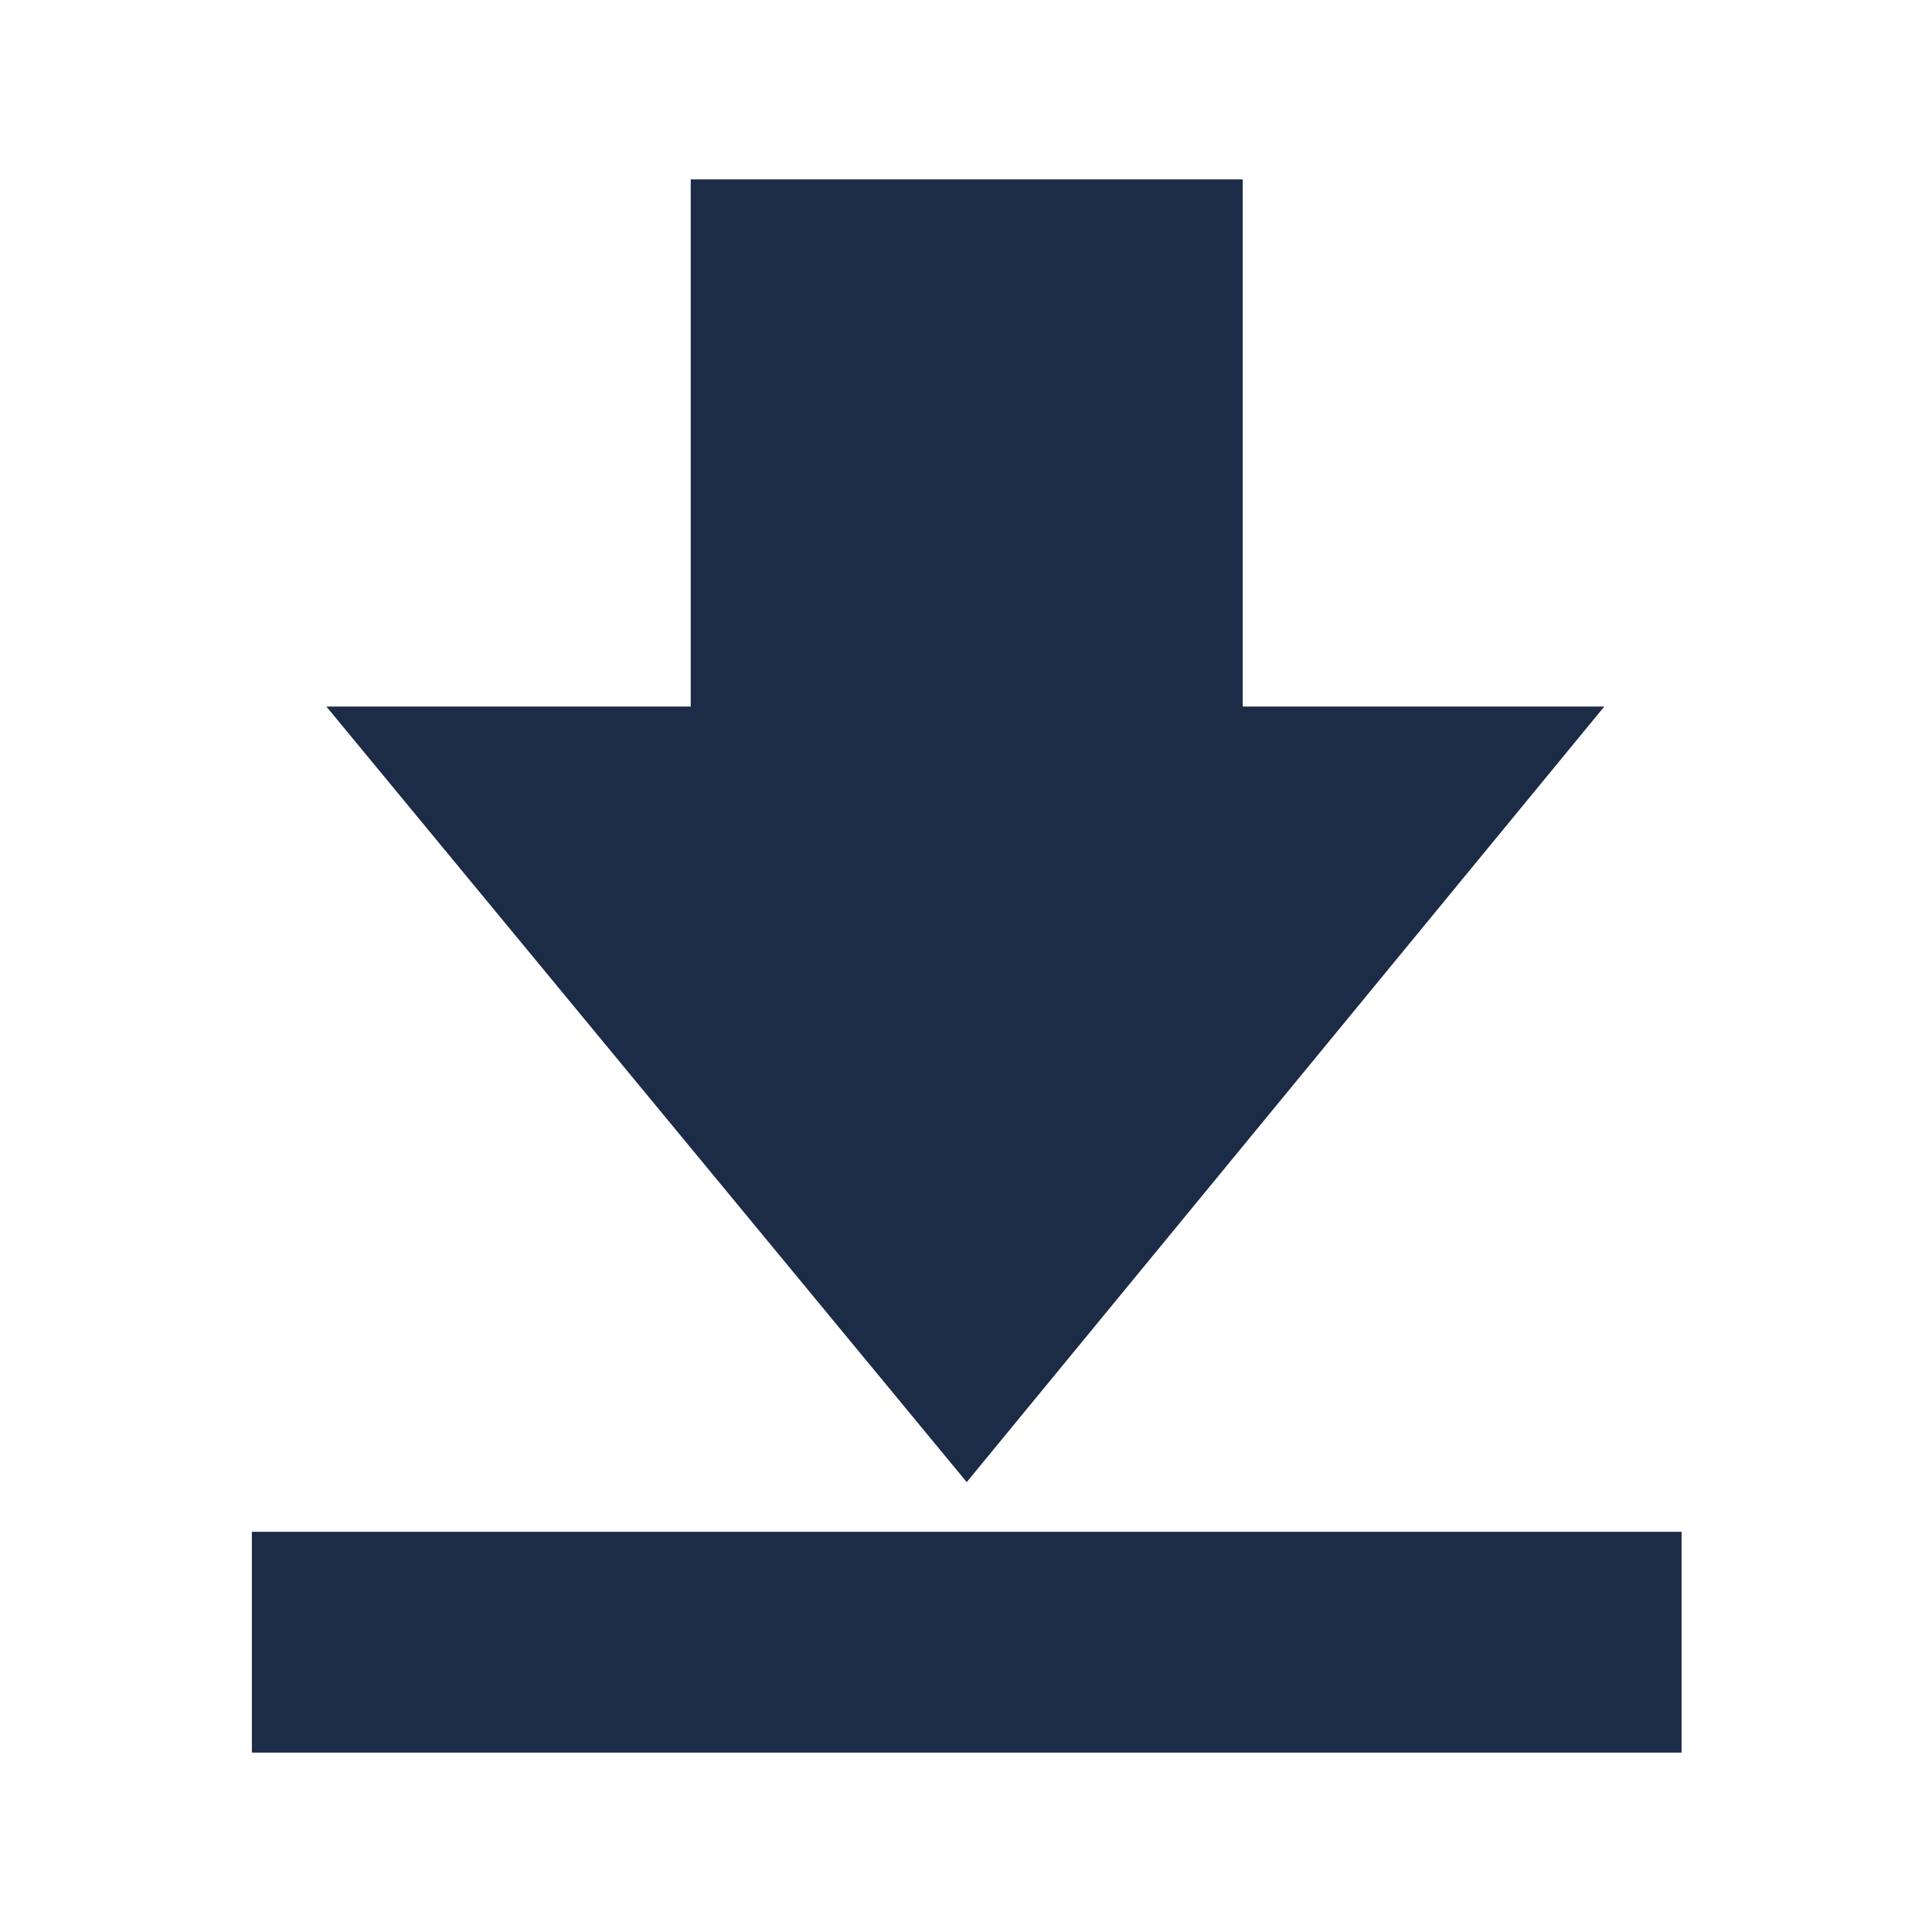
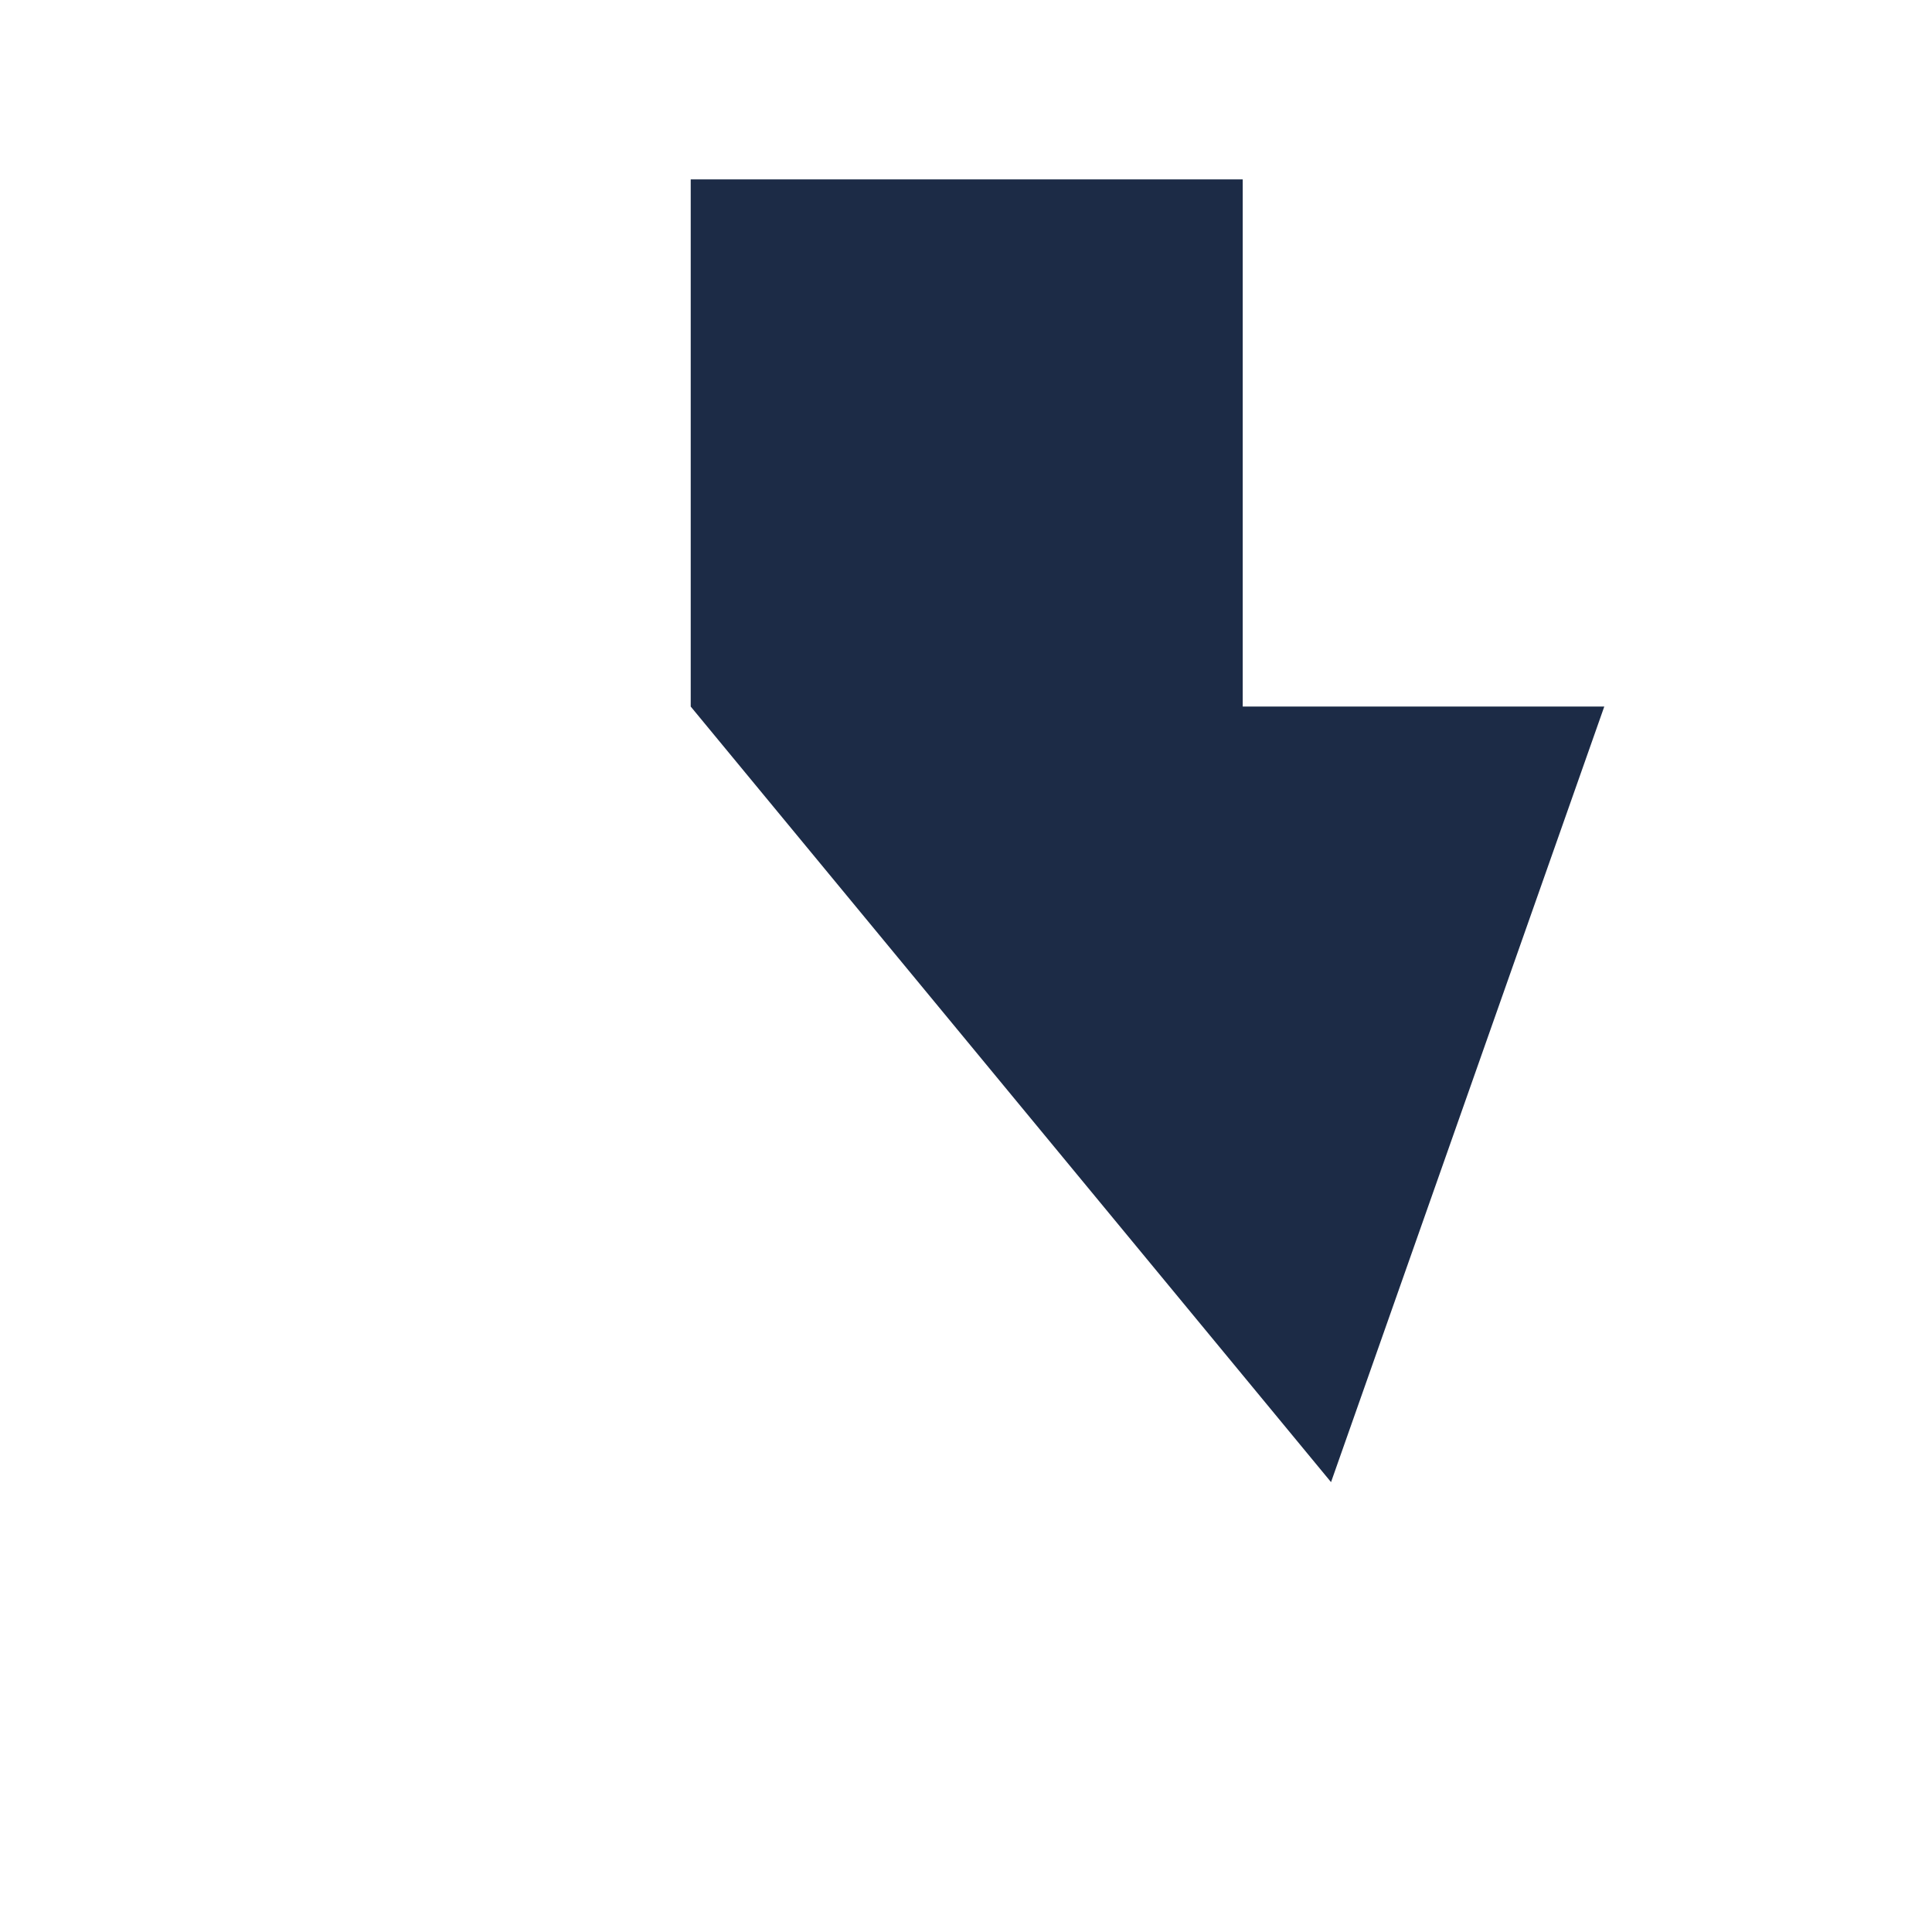
<svg xmlns="http://www.w3.org/2000/svg" version="1.1" id="レイヤー_1" x="0px" y="0px" viewBox="0 0 70 70" style="enable-background:new 0 0 70 70;" xml:space="preserve">
  <style type="text/css">
	.st0{fill:#1C2B46;}
</style>
  <g id="introduction_title_icon" transform="translate(-23.574)">
-     <path id="パス_394" class="st0" d="M81.7,25.6H68.6V6.5h-20v19.1H35.4l23.2,28.1L81.7,25.6z" />
-     <rect id="長方形_70" x="32.7" y="55.5" class="st0" width="51.8" height="8" />
+     <path id="パス_394" class="st0" d="M81.7,25.6H68.6V6.5h-20v19.1l23.2,28.1L81.7,25.6z" />
  </g>
</svg>